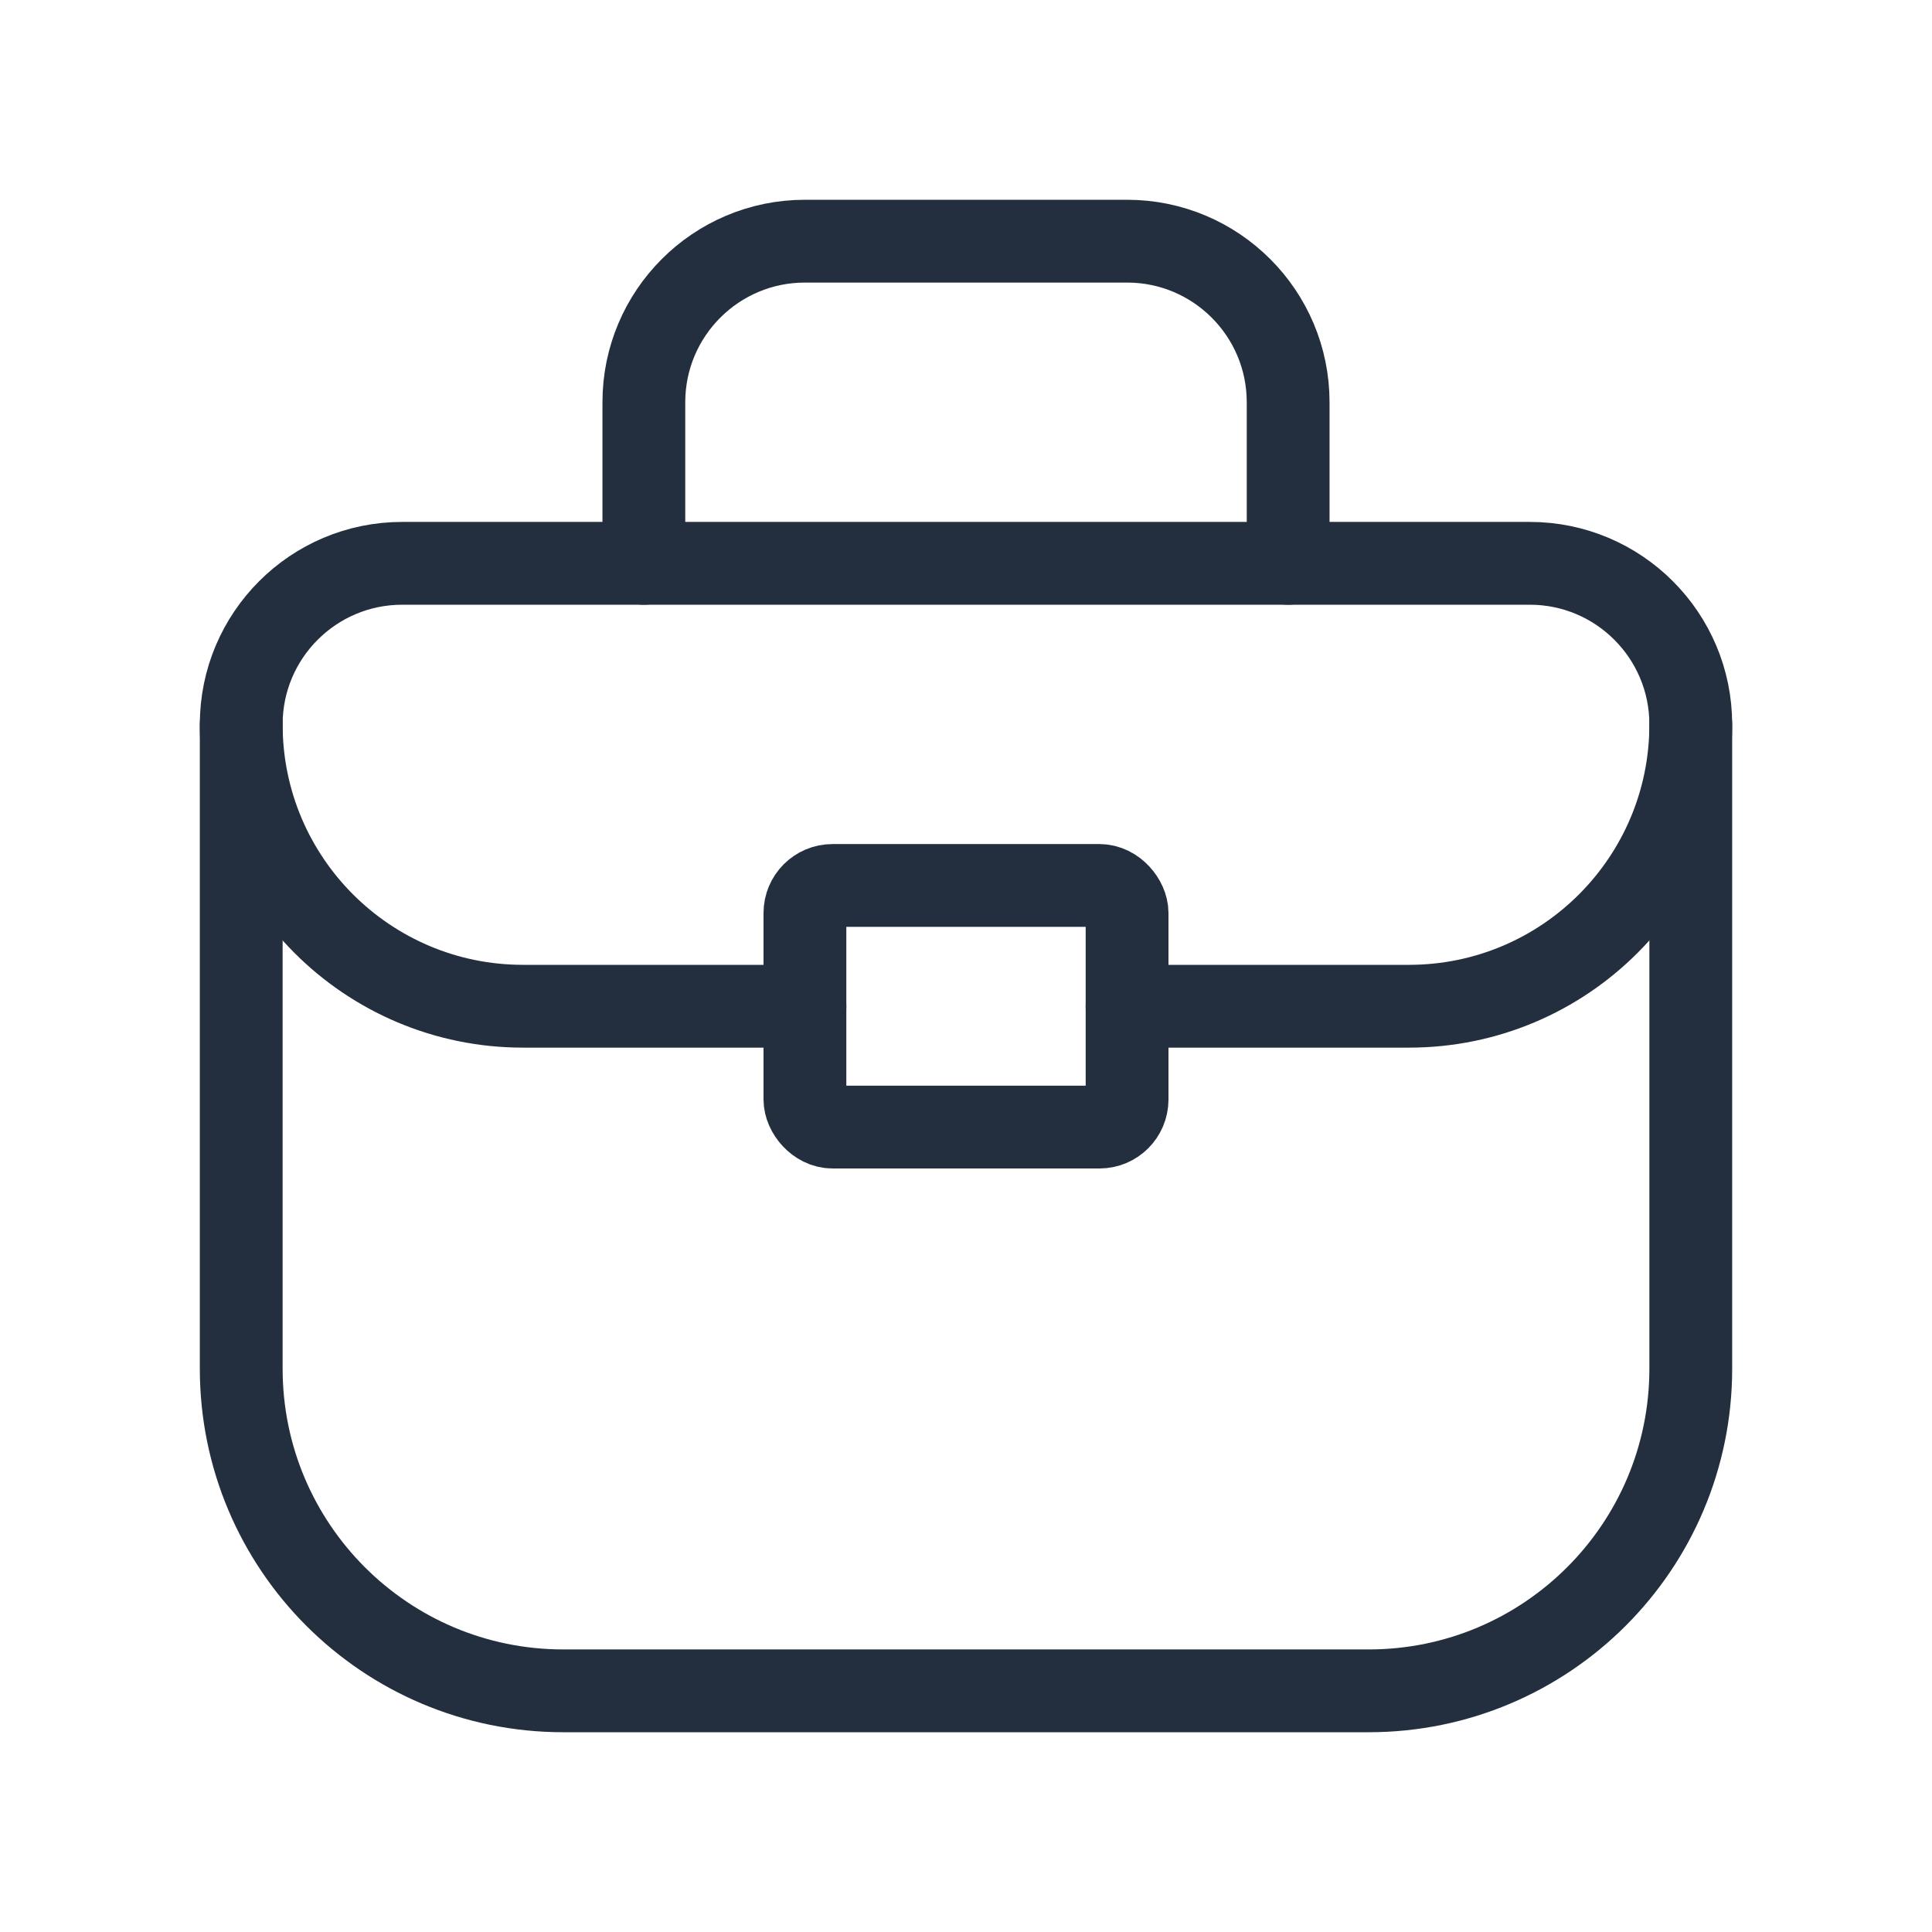
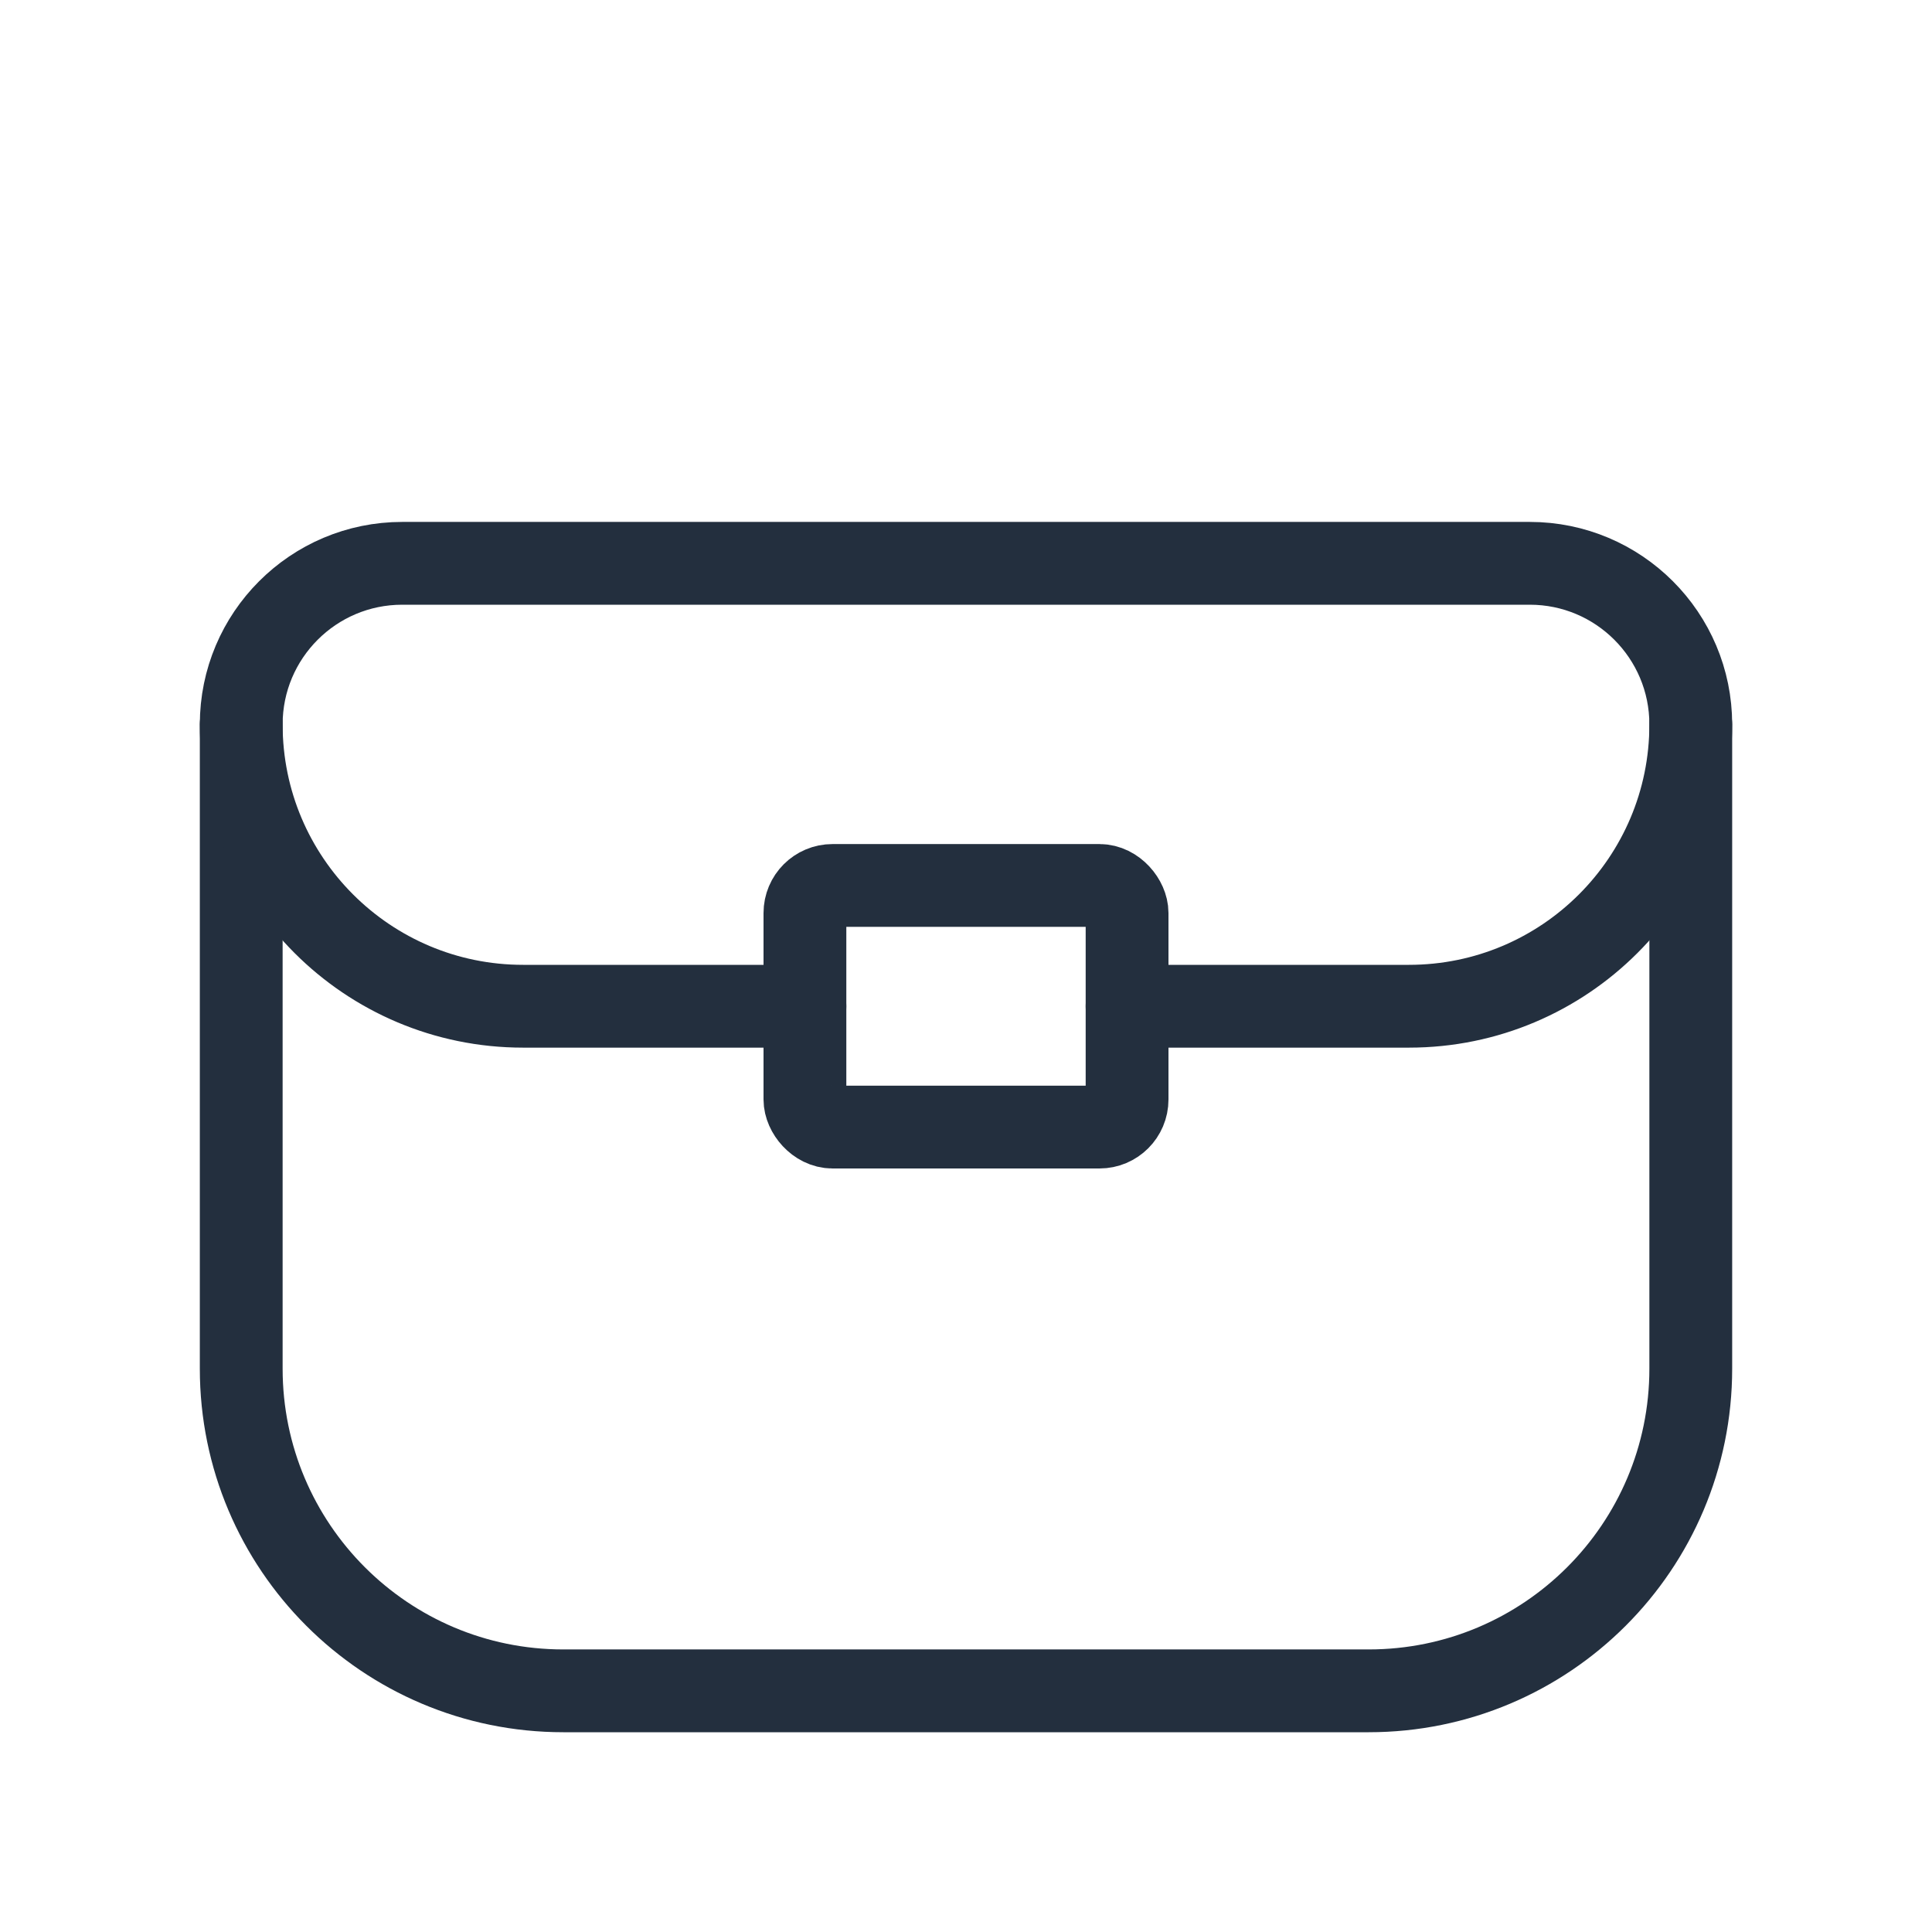
<svg xmlns="http://www.w3.org/2000/svg" width="35" height="35" viewBox="0 0 35 35" fill="none">
  <path fill-rule="evenodd" clip-rule="evenodd" d="M24.795 30.631H10.205C6.982 30.631 4.37 28.018 4.37 24.795V13.123C4.37 11.512 5.676 10.205 7.287 10.205H27.713C29.324 10.205 30.63 11.512 30.63 13.123V24.795C30.63 28.018 28.018 30.631 24.795 30.631Z" stroke="#232F3E" stroke-width="1.5" stroke-linecap="round" stroke-linejoin="round" />
-   <path d="M11.664 10.205V7.287C11.664 5.676 12.971 4.369 14.582 4.369H20.418C22.029 4.369 23.336 5.676 23.336 7.287V10.205" stroke="#232F3E" stroke-width="1.5" stroke-linecap="round" stroke-linejoin="round" />
  <rect x="14.582" y="16.041" width="5.836" height="4.377" rx="0.5" stroke="#232F3E" stroke-width="1.5" stroke-linecap="round" stroke-linejoin="round" />
  <path d="M20.418 18.229H25.524C28.344 18.229 30.63 15.943 30.63 13.123V13.123" stroke="#232F3E" stroke-width="1.5" stroke-linecap="round" stroke-linejoin="round" />
  <path d="M14.582 18.229H9.476C6.656 18.229 4.37 15.943 4.37 13.123V13.123" stroke="#232F3E" stroke-width="1.5" stroke-linecap="round" stroke-linejoin="round" />
</svg>